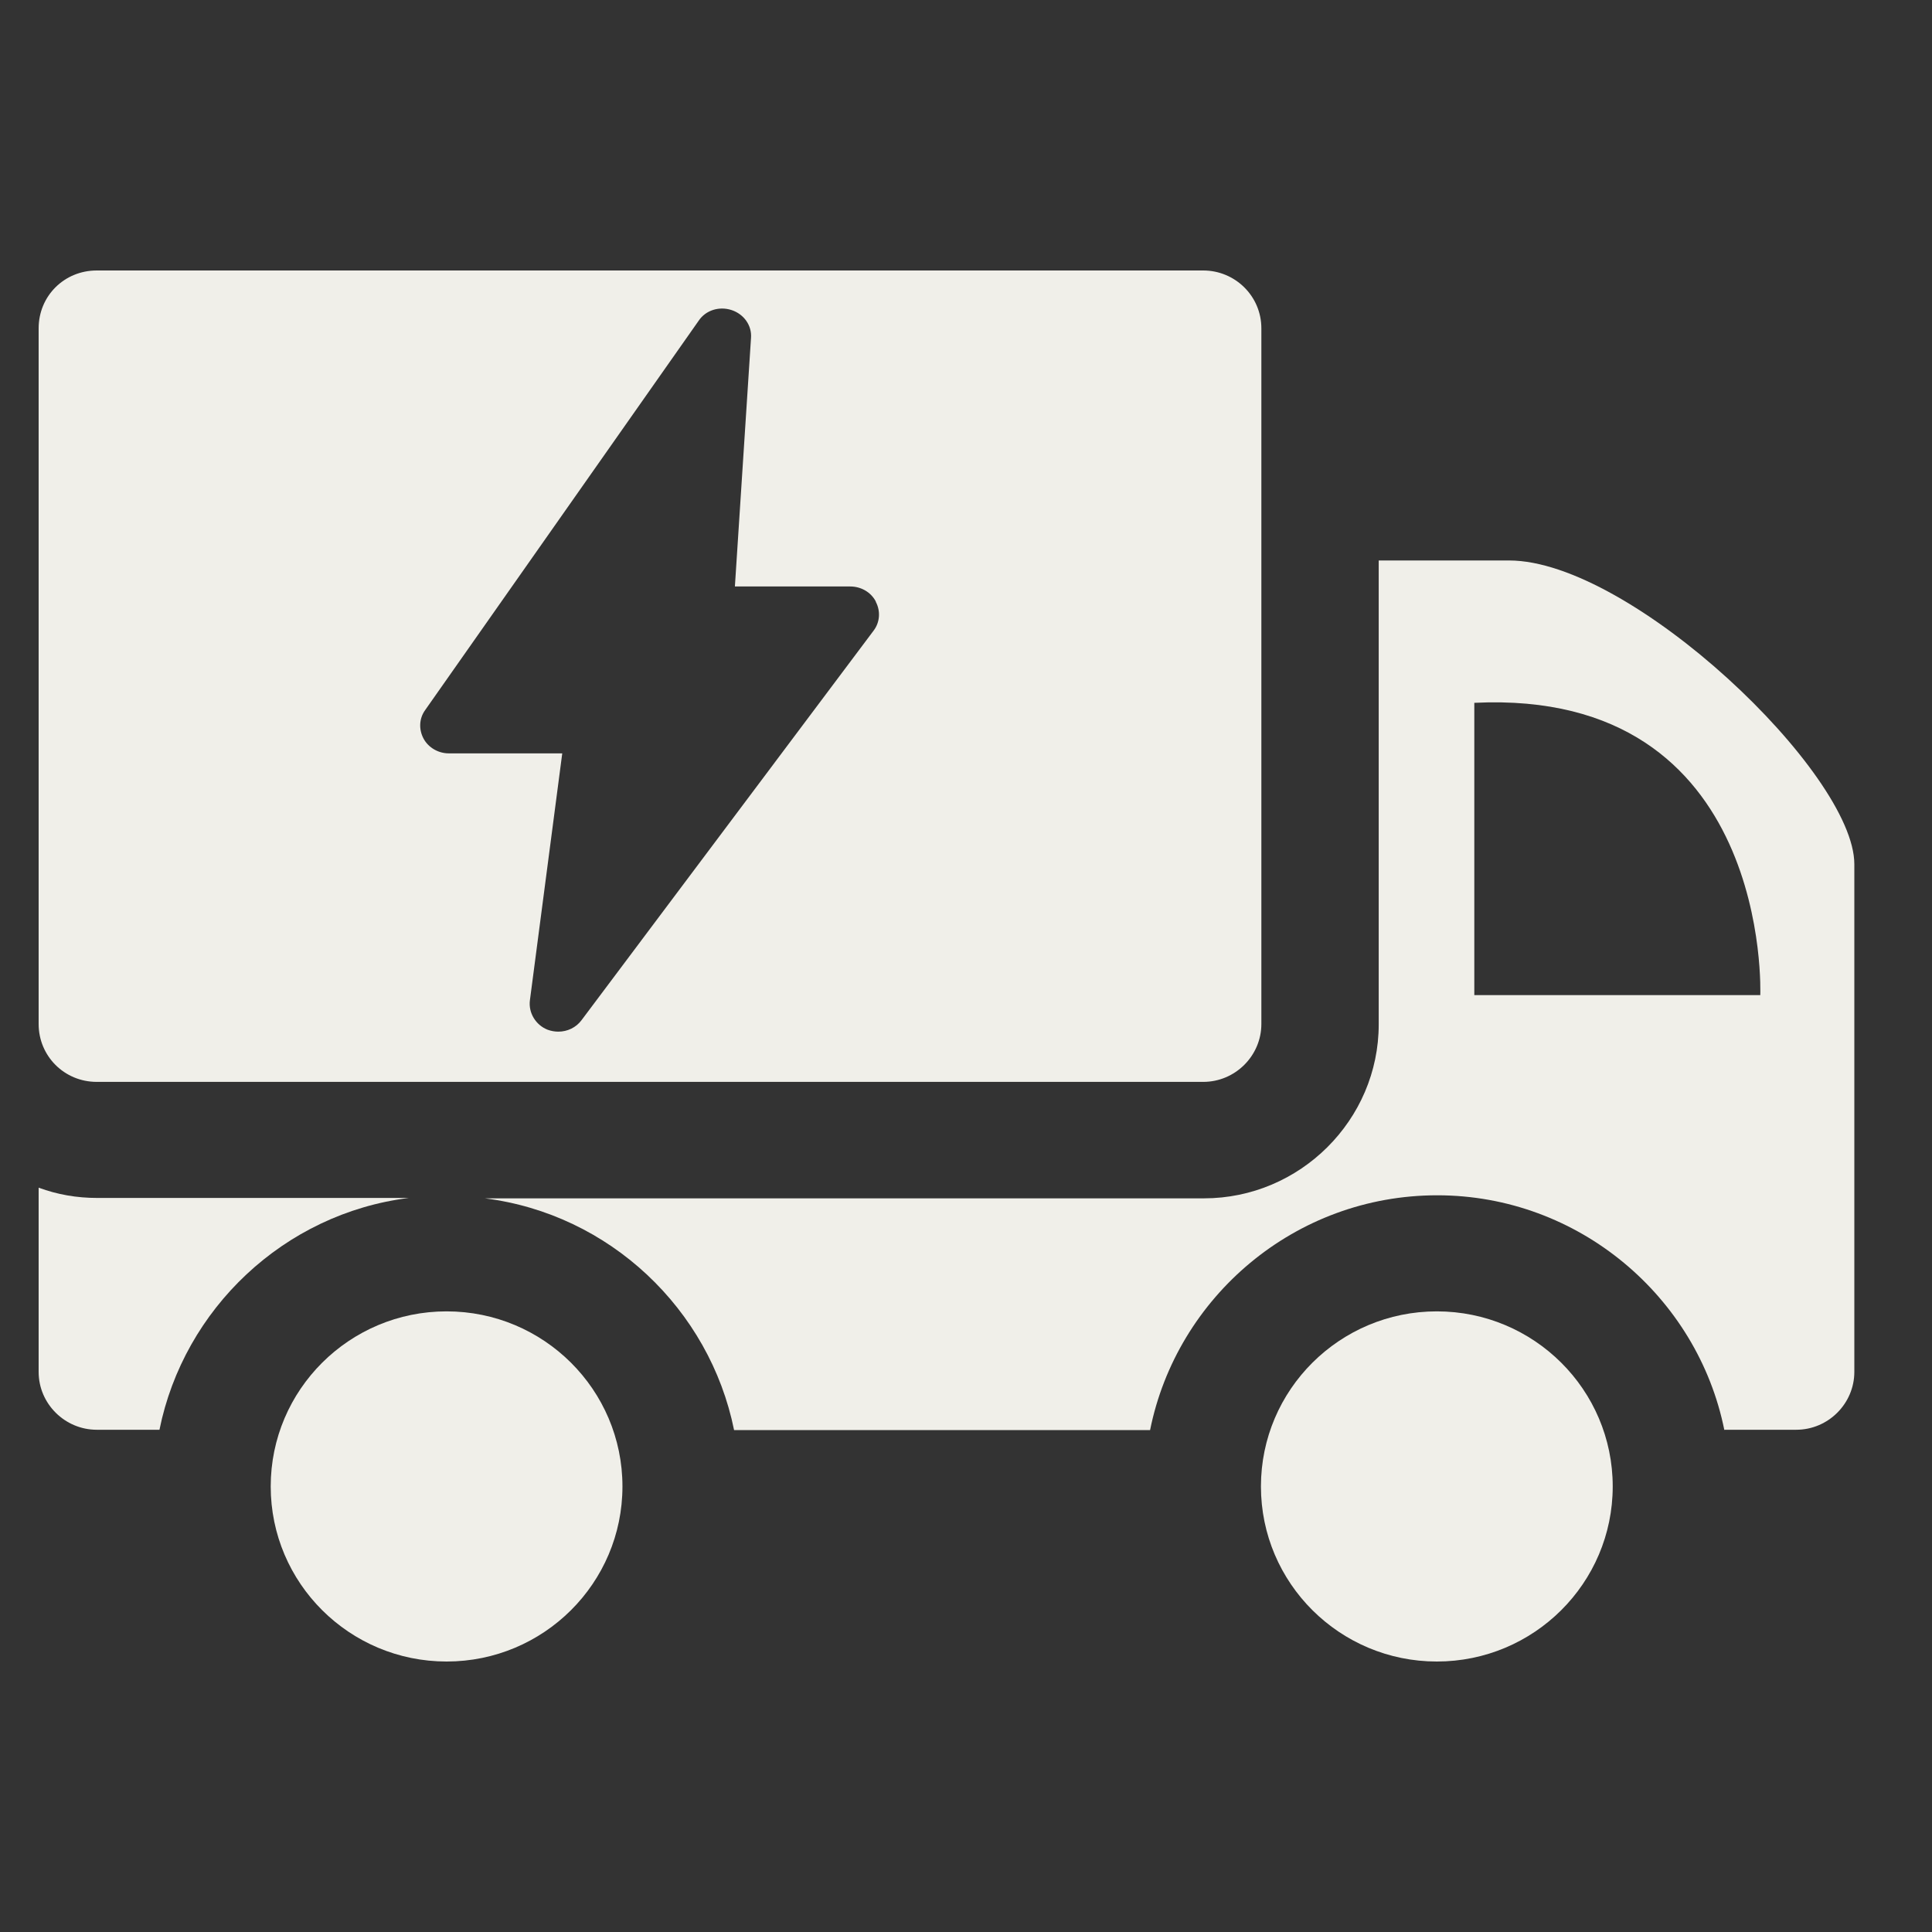
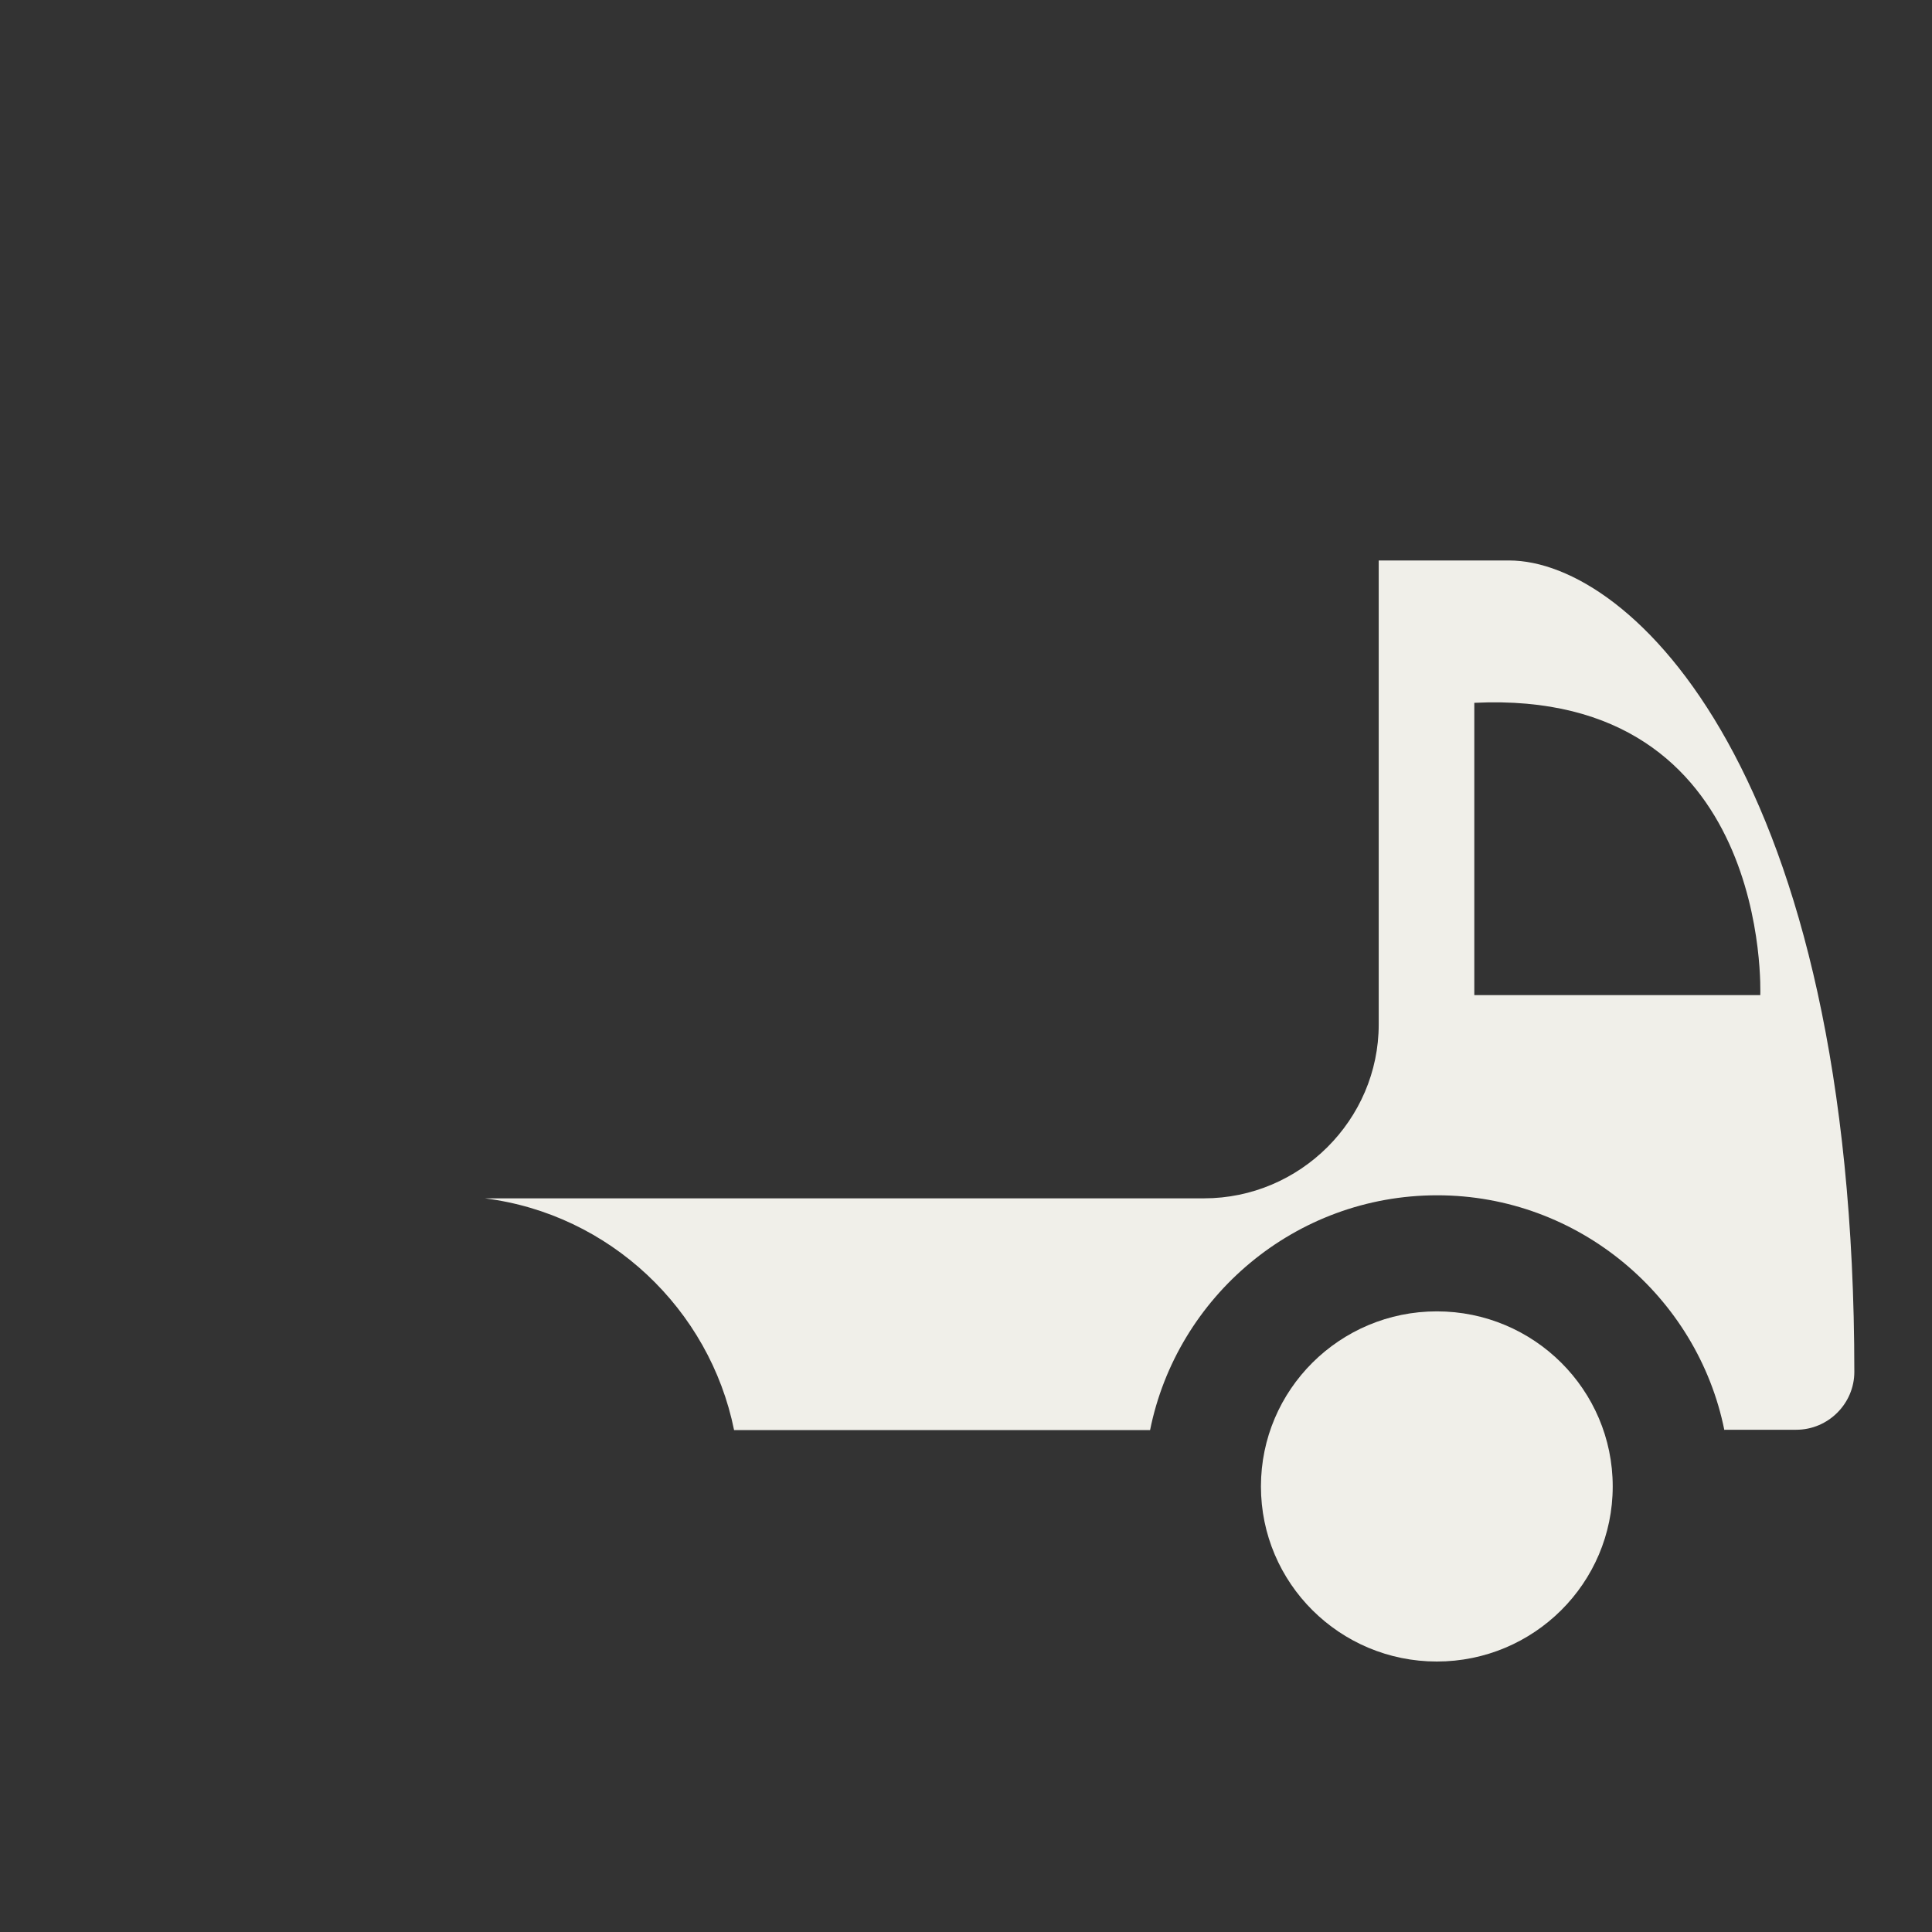
<svg xmlns="http://www.w3.org/2000/svg" width="50" height="50" viewBox="0 0 50 50" fill="none">
  <rect x="0" y="0" width="50" height="50" fill="#333333" stroke="none" />
-   <path d="M1 35.505C1 36.332 1.683 37.002 2.504 37.002H4.127C4.76 33.87 7.352 31.407 10.578 31.003H2.524C1.98 31.003 1.485 30.915 1 30.737V35.505Z" fill="#F0EFE9" />
-   <path d="M44.616 37.002H46.486C47.317 37.002 47.99 36.322 47.99 35.505V22.365C47.99 20.011 42.212 14.505 39.055 14.505H35.681V26.512C35.681 28.984 33.643 31.013 31.159 31.013H12.547C15.773 31.417 18.365 33.879 18.998 37.011H29.764C30.457 33.564 33.514 30.934 37.195 30.934C40.856 30.934 43.933 33.564 44.626 37.011L44.616 37.002ZM38.155 18.189C45.873 17.815 45.556 25.753 45.556 25.753H38.155V18.189Z" fill="#F0EFE9" />
+   <path d="M44.616 37.002H46.486C47.317 37.002 47.99 36.322 47.99 35.505C47.99 20.011 42.212 14.505 39.055 14.505H35.681V26.512C35.681 28.984 33.643 31.013 31.159 31.013H12.547C15.773 31.417 18.365 33.879 18.998 37.011H29.764C30.457 33.564 33.514 30.934 37.195 30.934C40.856 30.934 43.933 33.564 44.626 37.011L44.616 37.002ZM38.155 18.189C45.873 17.815 45.556 25.753 45.556 25.753H38.155V18.189Z" fill="#F0EFE9" />
  <path d="M37.185 43C39.698 43 41.737 40.971 41.737 38.469C41.737 35.967 39.698 33.938 37.185 33.938C34.672 33.938 32.633 35.967 32.633 38.469C32.633 40.971 34.672 43 37.185 43Z" fill="#F0EFE9" />
-   <path d="M11.558 43C14.071 43 16.109 40.971 16.109 38.469C16.109 35.967 14.071 33.938 11.558 33.938C9.044 33.938 7.006 35.967 7.006 38.469C7.006 40.971 9.044 43 11.558 43Z" fill="#F0EFE9" />
-   <path d="M31.14 7C31.961 7 32.644 7.66 32.644 8.497V26.502C32.644 27.319 31.971 27.999 31.14 27.999H2.504C1.663 27.999 1 27.329 1 26.502V8.497C1 7.66 1.663 7 2.504 7H31.14ZM18.935 8.025C18.617 7.92 18.265 8.025 18.081 8.301L11.003 18.377C10.844 18.596 10.836 18.881 10.962 19.116C11.088 19.351 11.347 19.497 11.614 19.497H14.551L13.714 25.887C13.672 26.211 13.864 26.529 14.174 26.65C14.266 26.683 14.358 26.699 14.45 26.699C14.684 26.699 14.911 26.593 15.053 26.398L22.607 16.323C22.775 16.104 22.791 15.812 22.666 15.576V15.567C22.54 15.324 22.281 15.178 22.005 15.178H19.019L19.436 8.748C19.462 8.423 19.253 8.131 18.935 8.025Z" fill="#F0EFE9" />
</svg>